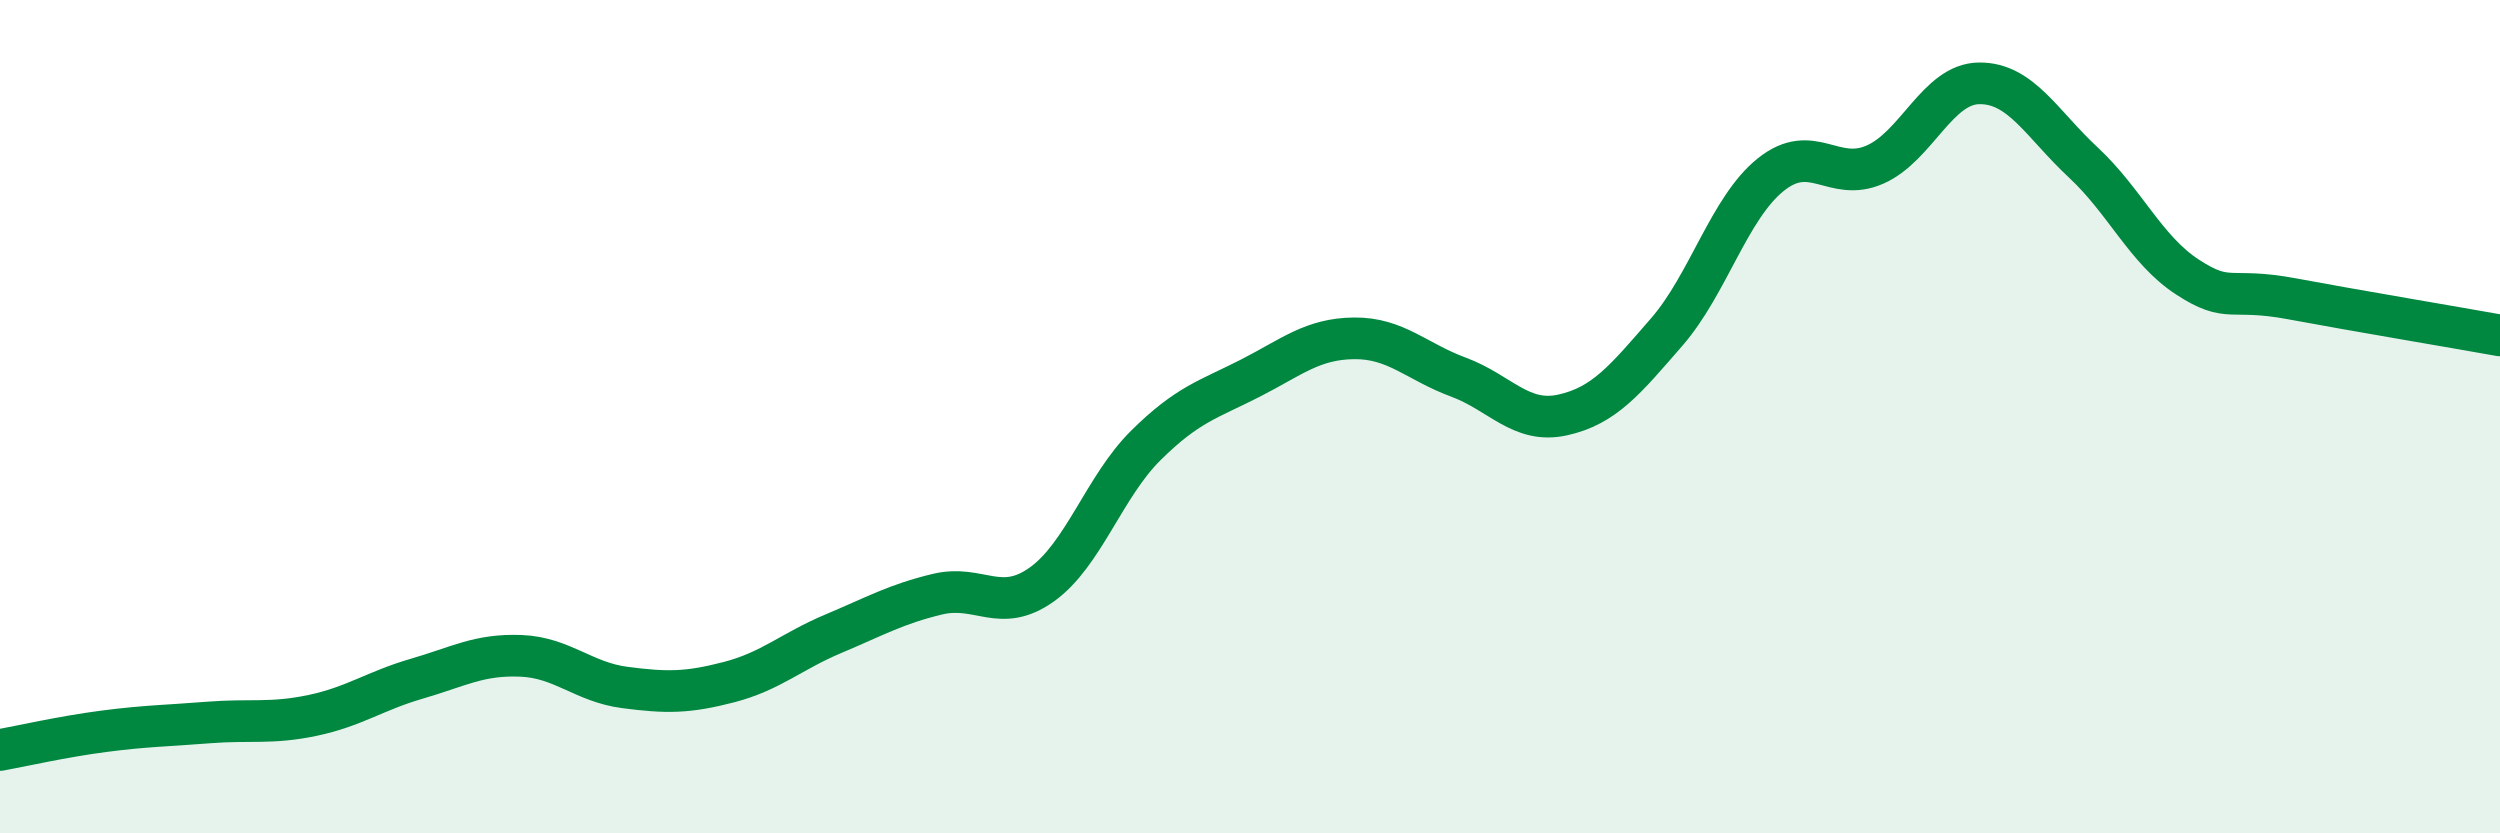
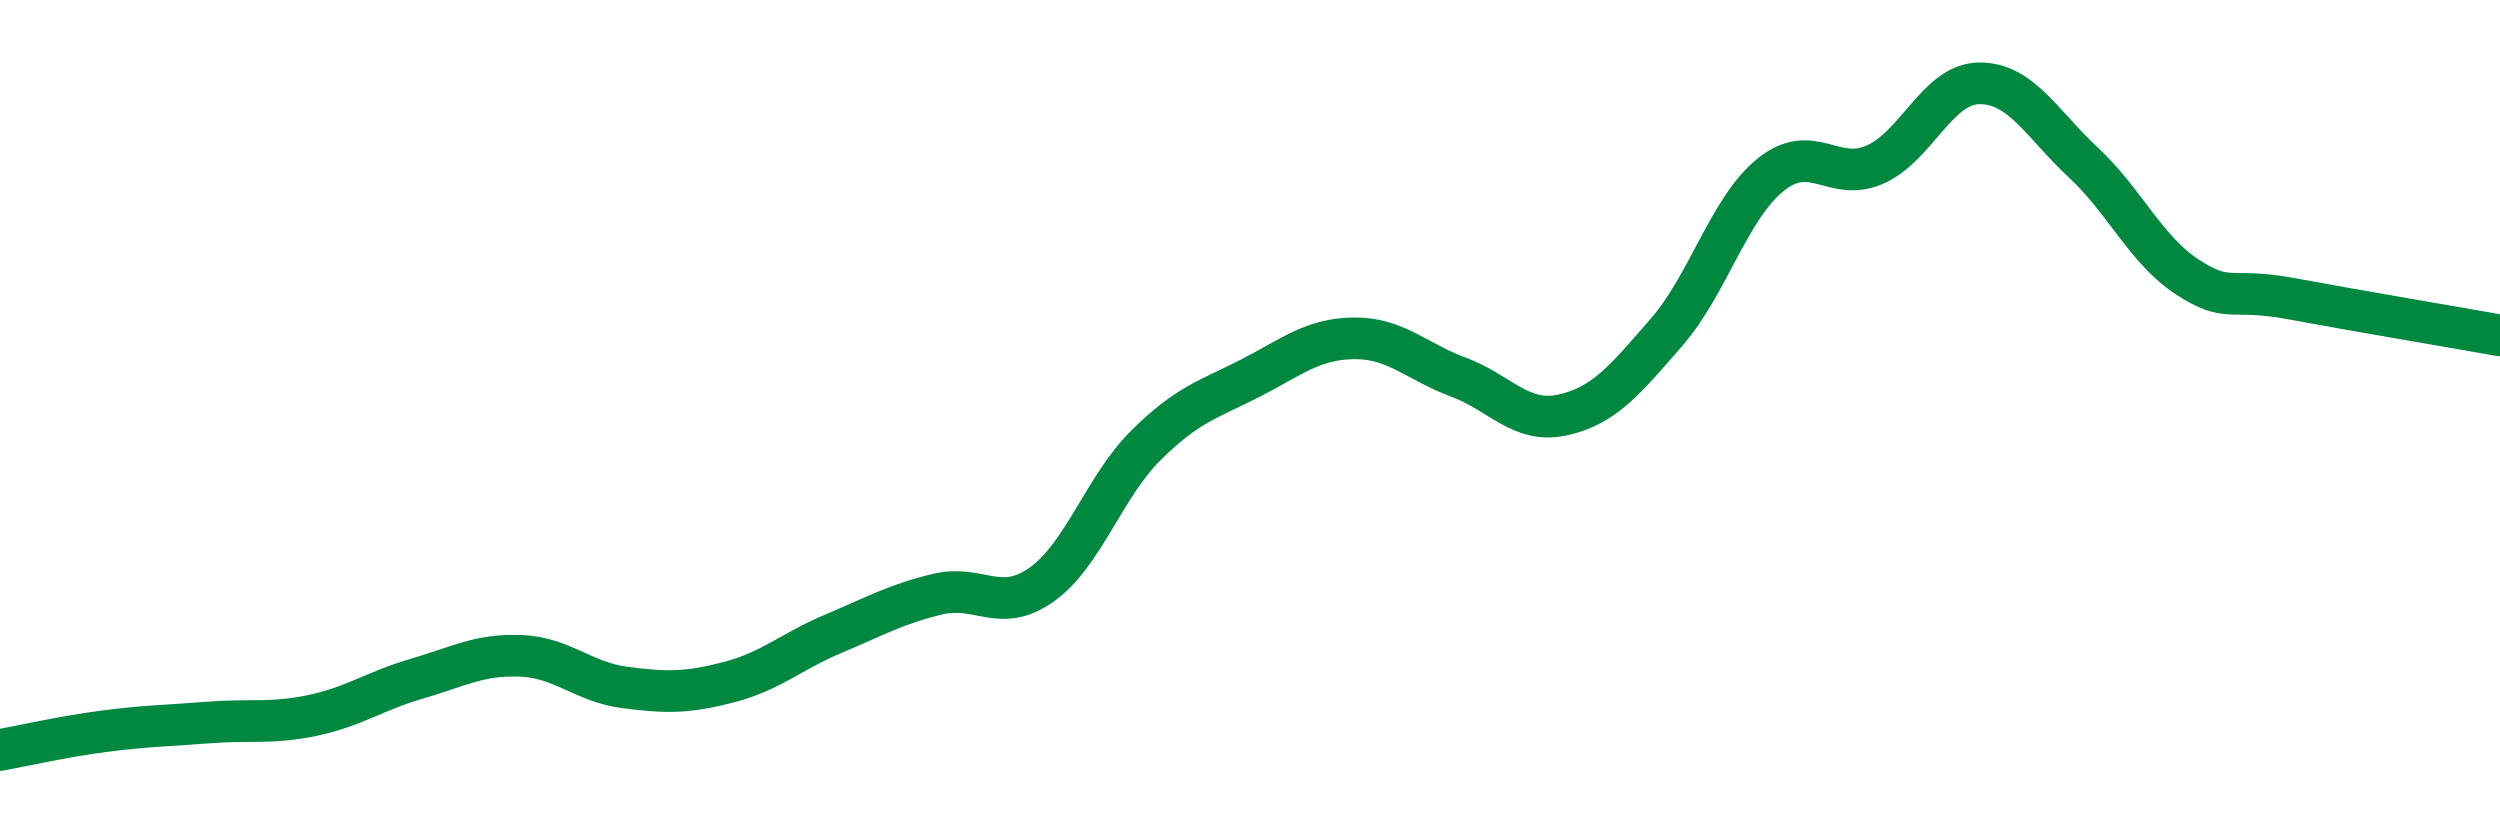
<svg xmlns="http://www.w3.org/2000/svg" width="60" height="20" viewBox="0 0 60 20">
-   <path d="M 0,18 C 0.5,17.91 1.5,17.68 2.5,17.55 C 3.5,17.42 4,17.42 5,17.34 C 6,17.26 6.5,17.38 7.5,17.17 C 8.5,16.96 9,16.58 10,16.29 C 11,16 11.5,15.7 12.5,15.74 C 13.5,15.78 14,16.37 15,16.5 C 16,16.63 16.5,16.63 17.5,16.37 C 18.5,16.11 19,15.63 20,15.21 C 21,14.79 21.5,14.5 22.5,14.26 C 23.5,14.02 24,14.74 25,14.03 C 26,13.32 26.5,11.68 27.5,10.69 C 28.5,9.7 29,9.59 30,9.08 C 31,8.57 31.5,8.13 32.5,8.12 C 33.5,8.11 34,8.68 35,9.05 C 36,9.42 36.5,10.18 37.5,9.96 C 38.5,9.74 39,9.12 40,7.97 C 41,6.82 41.5,4.99 42.5,4.19 C 43.5,3.39 44,4.39 45,3.95 C 46,3.51 46.5,2.01 47.5,2 C 48.5,1.99 49,2.97 50,3.9 C 51,4.83 51.5,6 52.5,6.65 C 53.5,7.3 53.5,6.89 55,7.17 C 56.5,7.45 59,7.87 60,8.05L60 20L0 20Z" fill="#008740" opacity="0.1" stroke-linecap="round" stroke-linejoin="round" />
  <path d="M 0,18 C 0.5,17.91 1.5,17.68 2.5,17.55 C 3.5,17.42 4,17.42 5,17.34 C 6,17.26 6.5,17.38 7.5,17.17 C 8.5,16.96 9,16.58 10,16.29 C 11,16 11.5,15.7 12.5,15.74 C 13.5,15.78 14,16.37 15,16.5 C 16,16.63 16.5,16.63 17.5,16.37 C 18.5,16.11 19,15.63 20,15.21 C 21,14.79 21.5,14.5 22.5,14.26 C 23.5,14.02 24,14.74 25,14.03 C 26,13.32 26.5,11.68 27.5,10.69 C 28.5,9.7 29,9.59 30,9.08 C 31,8.57 31.5,8.13 32.5,8.12 C 33.5,8.11 34,8.68 35,9.05 C 36,9.42 36.5,10.18 37.5,9.96 C 38.5,9.74 39,9.12 40,7.97 C 41,6.82 41.5,4.99 42.5,4.19 C 43.5,3.39 44,4.39 45,3.95 C 46,3.51 46.5,2.01 47.5,2 C 48.5,1.99 49,2.97 50,3.9 C 51,4.83 51.5,6 52.5,6.65 C 53.5,7.3 53.5,6.89 55,7.17 C 56.5,7.45 59,7.87 60,8.05" stroke="#008740" stroke-width="1" fill="none" stroke-linecap="round" stroke-linejoin="round" />
</svg>